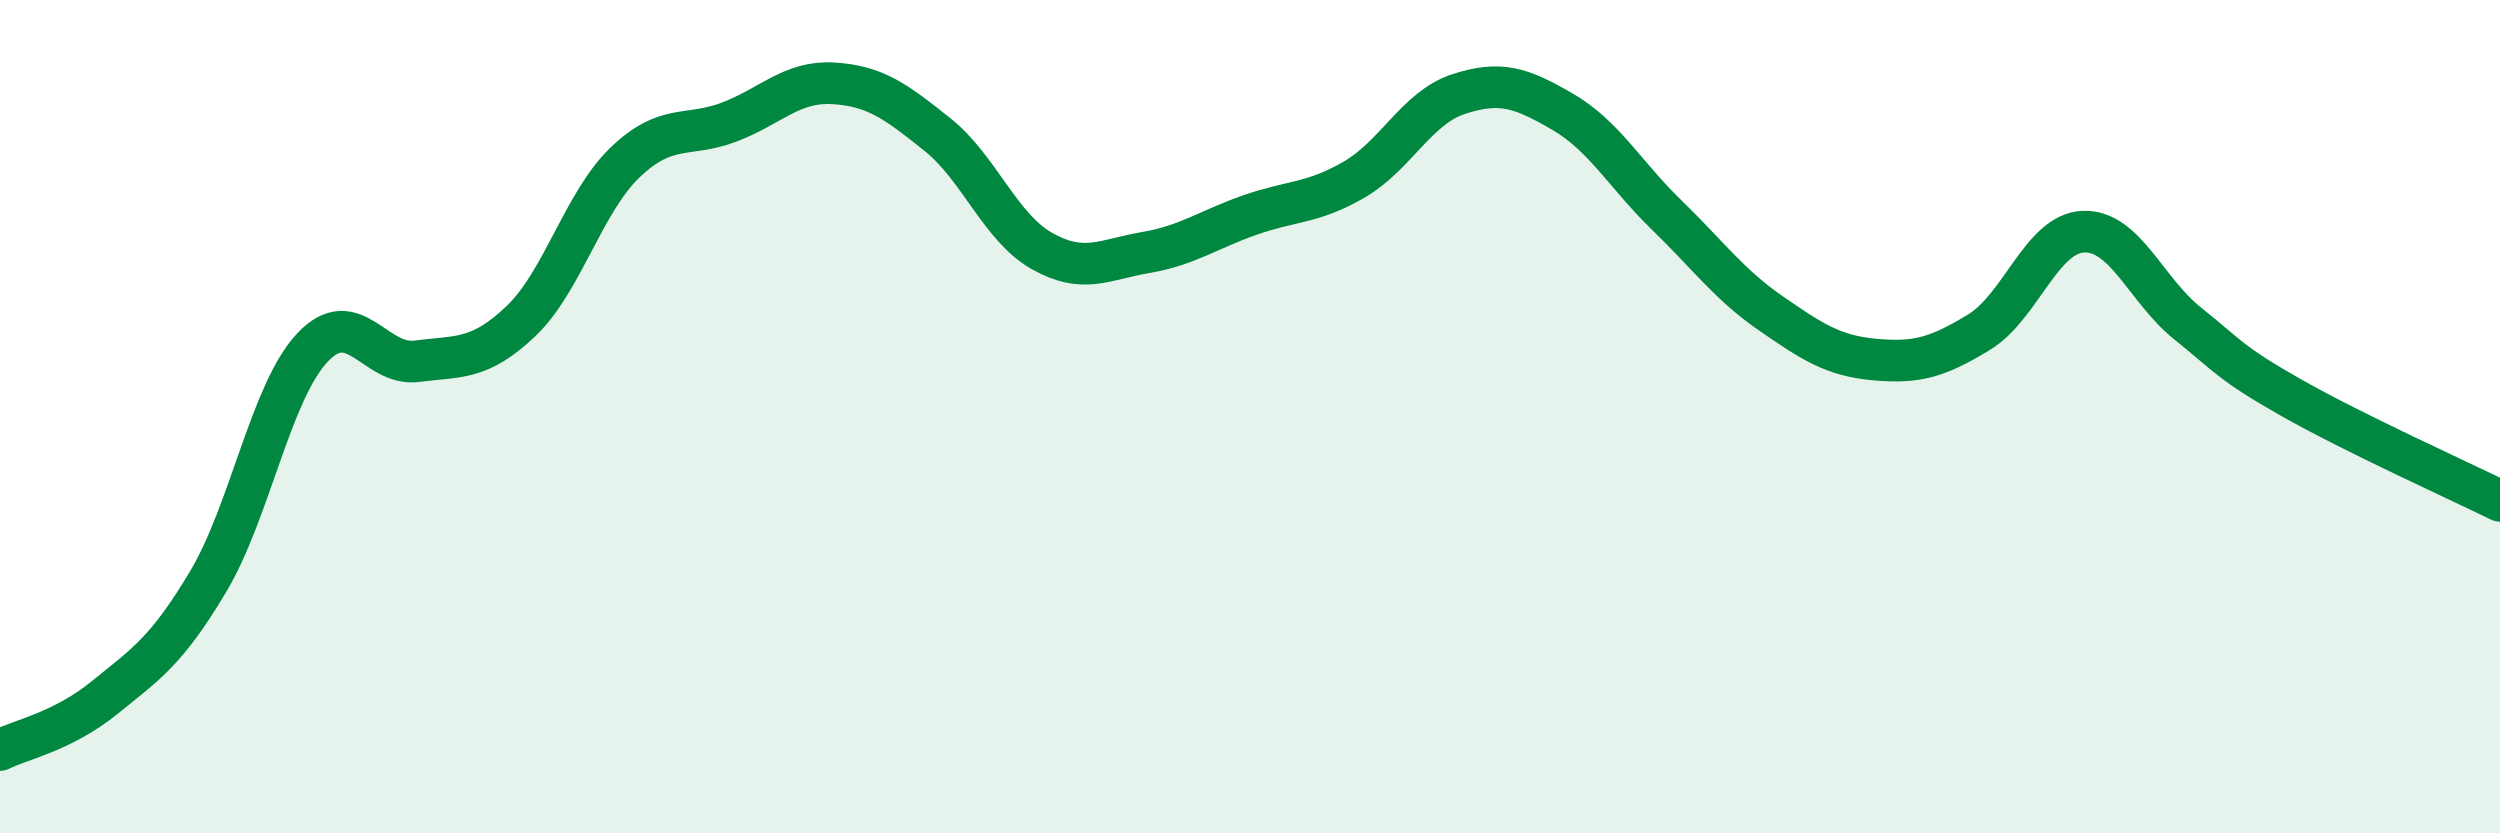
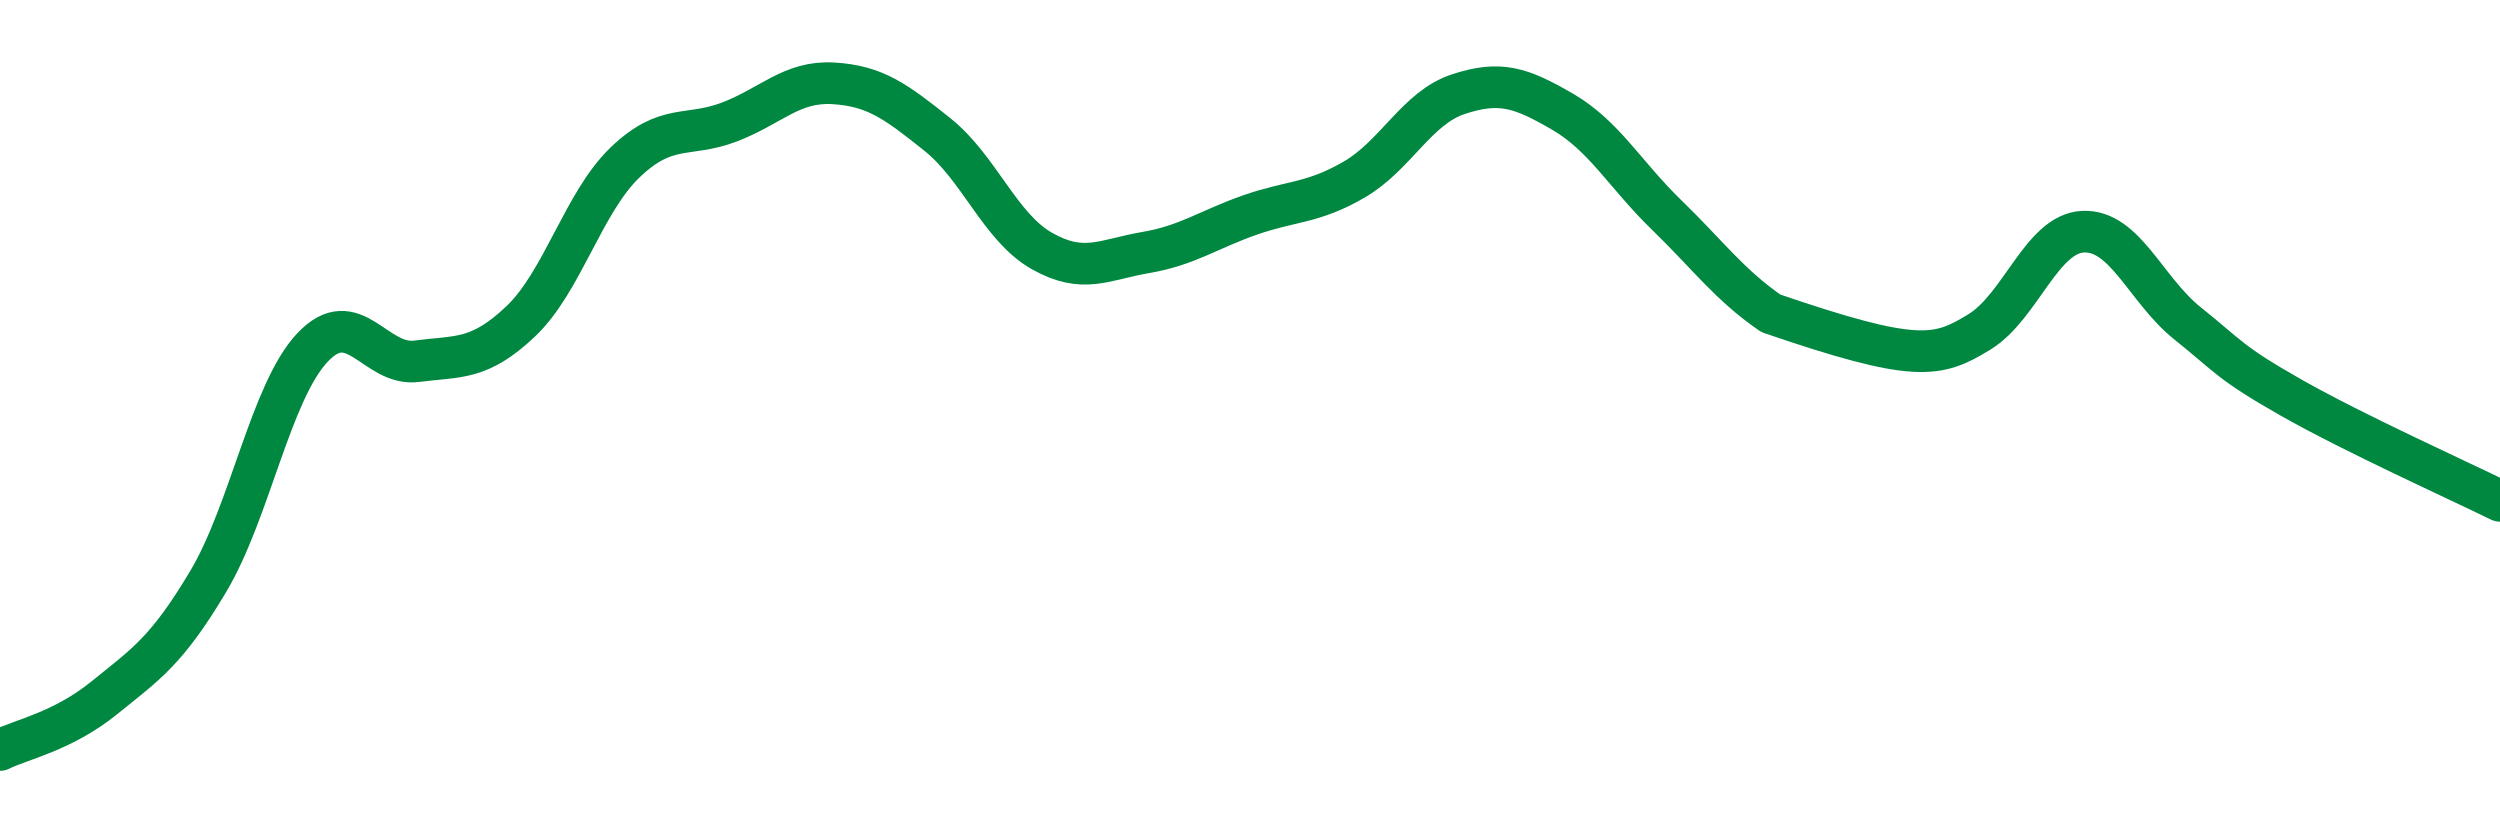
<svg xmlns="http://www.w3.org/2000/svg" width="60" height="20" viewBox="0 0 60 20">
-   <path d="M 0,18 C 0.5,17.75 1.5,17.56 2.5,16.75 C 3.5,15.94 4,15.63 5,13.95 C 6,12.27 6.5,9.4 7.5,8.34 C 8.5,7.28 9,8.8 10,8.67 C 11,8.54 11.5,8.66 12.5,7.71 C 13.5,6.76 14,4.86 15,3.9 C 16,2.94 16.5,3.31 17.5,2.93 C 18.5,2.55 19,1.94 20,2 C 21,2.06 21.5,2.43 22.5,3.23 C 23.5,4.03 24,5.45 25,6.02 C 26,6.59 26.5,6.23 27.5,6.06 C 28.5,5.89 29,5.51 30,5.16 C 31,4.81 31.5,4.89 32.5,4.31 C 33.5,3.73 34,2.59 35,2.26 C 36,1.93 36.5,2.1 37.5,2.68 C 38.5,3.26 39,4.19 40,5.16 C 41,6.13 41.5,6.83 42.5,7.52 C 43.5,8.21 44,8.54 45,8.63 C 46,8.72 46.5,8.58 47.5,7.97 C 48.5,7.36 49,5.6 50,5.56 C 51,5.52 51.5,6.96 52.5,7.76 C 53.5,8.56 53.5,8.7 55,9.55 C 56.5,10.4 59,11.53 60,12.02L60 20L0 20Z" fill="#008740" opacity="0.1" stroke-linecap="round" stroke-linejoin="round" />
-   <path d="M 0,18 C 0.5,17.75 1.5,17.56 2.5,16.75 C 3.5,15.94 4,15.63 5,13.95 C 6,12.27 6.5,9.4 7.5,8.34 C 8.5,7.28 9,8.8 10,8.67 C 11,8.54 11.5,8.66 12.5,7.71 C 13.5,6.76 14,4.86 15,3.9 C 16,2.94 16.5,3.31 17.5,2.93 C 18.5,2.55 19,1.94 20,2 C 21,2.06 21.5,2.43 22.5,3.23 C 23.5,4.03 24,5.45 25,6.02 C 26,6.59 26.5,6.23 27.5,6.06 C 28.5,5.89 29,5.51 30,5.16 C 31,4.81 31.5,4.89 32.5,4.31 C 33.5,3.73 34,2.59 35,2.26 C 36,1.93 36.5,2.1 37.5,2.68 C 38.5,3.26 39,4.19 40,5.16 C 41,6.13 41.5,6.83 42.5,7.52 C 43.5,8.21 44,8.54 45,8.63 C 46,8.72 46.5,8.58 47.5,7.97 C 48.5,7.36 49,5.6 50,5.56 C 51,5.52 51.5,6.96 52.5,7.76 C 53.5,8.56 53.5,8.7 55,9.55 C 56.5,10.4 59,11.53 60,12.02" stroke="#008740" stroke-width="1" fill="none" stroke-linecap="round" stroke-linejoin="round" />
+   <path d="M 0,18 C 0.5,17.75 1.5,17.56 2.5,16.75 C 3.5,15.94 4,15.63 5,13.95 C 6,12.27 6.5,9.4 7.5,8.34 C 8.5,7.28 9,8.8 10,8.67 C 11,8.54 11.5,8.66 12.5,7.71 C 13.5,6.76 14,4.86 15,3.9 C 16,2.94 16.5,3.31 17.5,2.93 C 18.5,2.55 19,1.94 20,2 C 21,2.06 21.5,2.43 22.5,3.23 C 23.5,4.03 24,5.45 25,6.02 C 26,6.59 26.5,6.23 27.5,6.06 C 28.5,5.89 29,5.51 30,5.16 C 31,4.81 31.5,4.89 32.5,4.31 C 33.5,3.73 34,2.59 35,2.26 C 36,1.93 36.5,2.1 37.5,2.68 C 38.5,3.26 39,4.19 40,5.16 C 41,6.13 41.5,6.83 42.5,7.52 C 46,8.72 46.5,8.58 47.5,7.97 C 48.5,7.36 49,5.6 50,5.56 C 51,5.52 51.5,6.96 52.5,7.76 C 53.5,8.56 53.5,8.7 55,9.55 C 56.5,10.4 59,11.53 60,12.02" stroke="#008740" stroke-width="1" fill="none" stroke-linecap="round" stroke-linejoin="round" />
</svg>